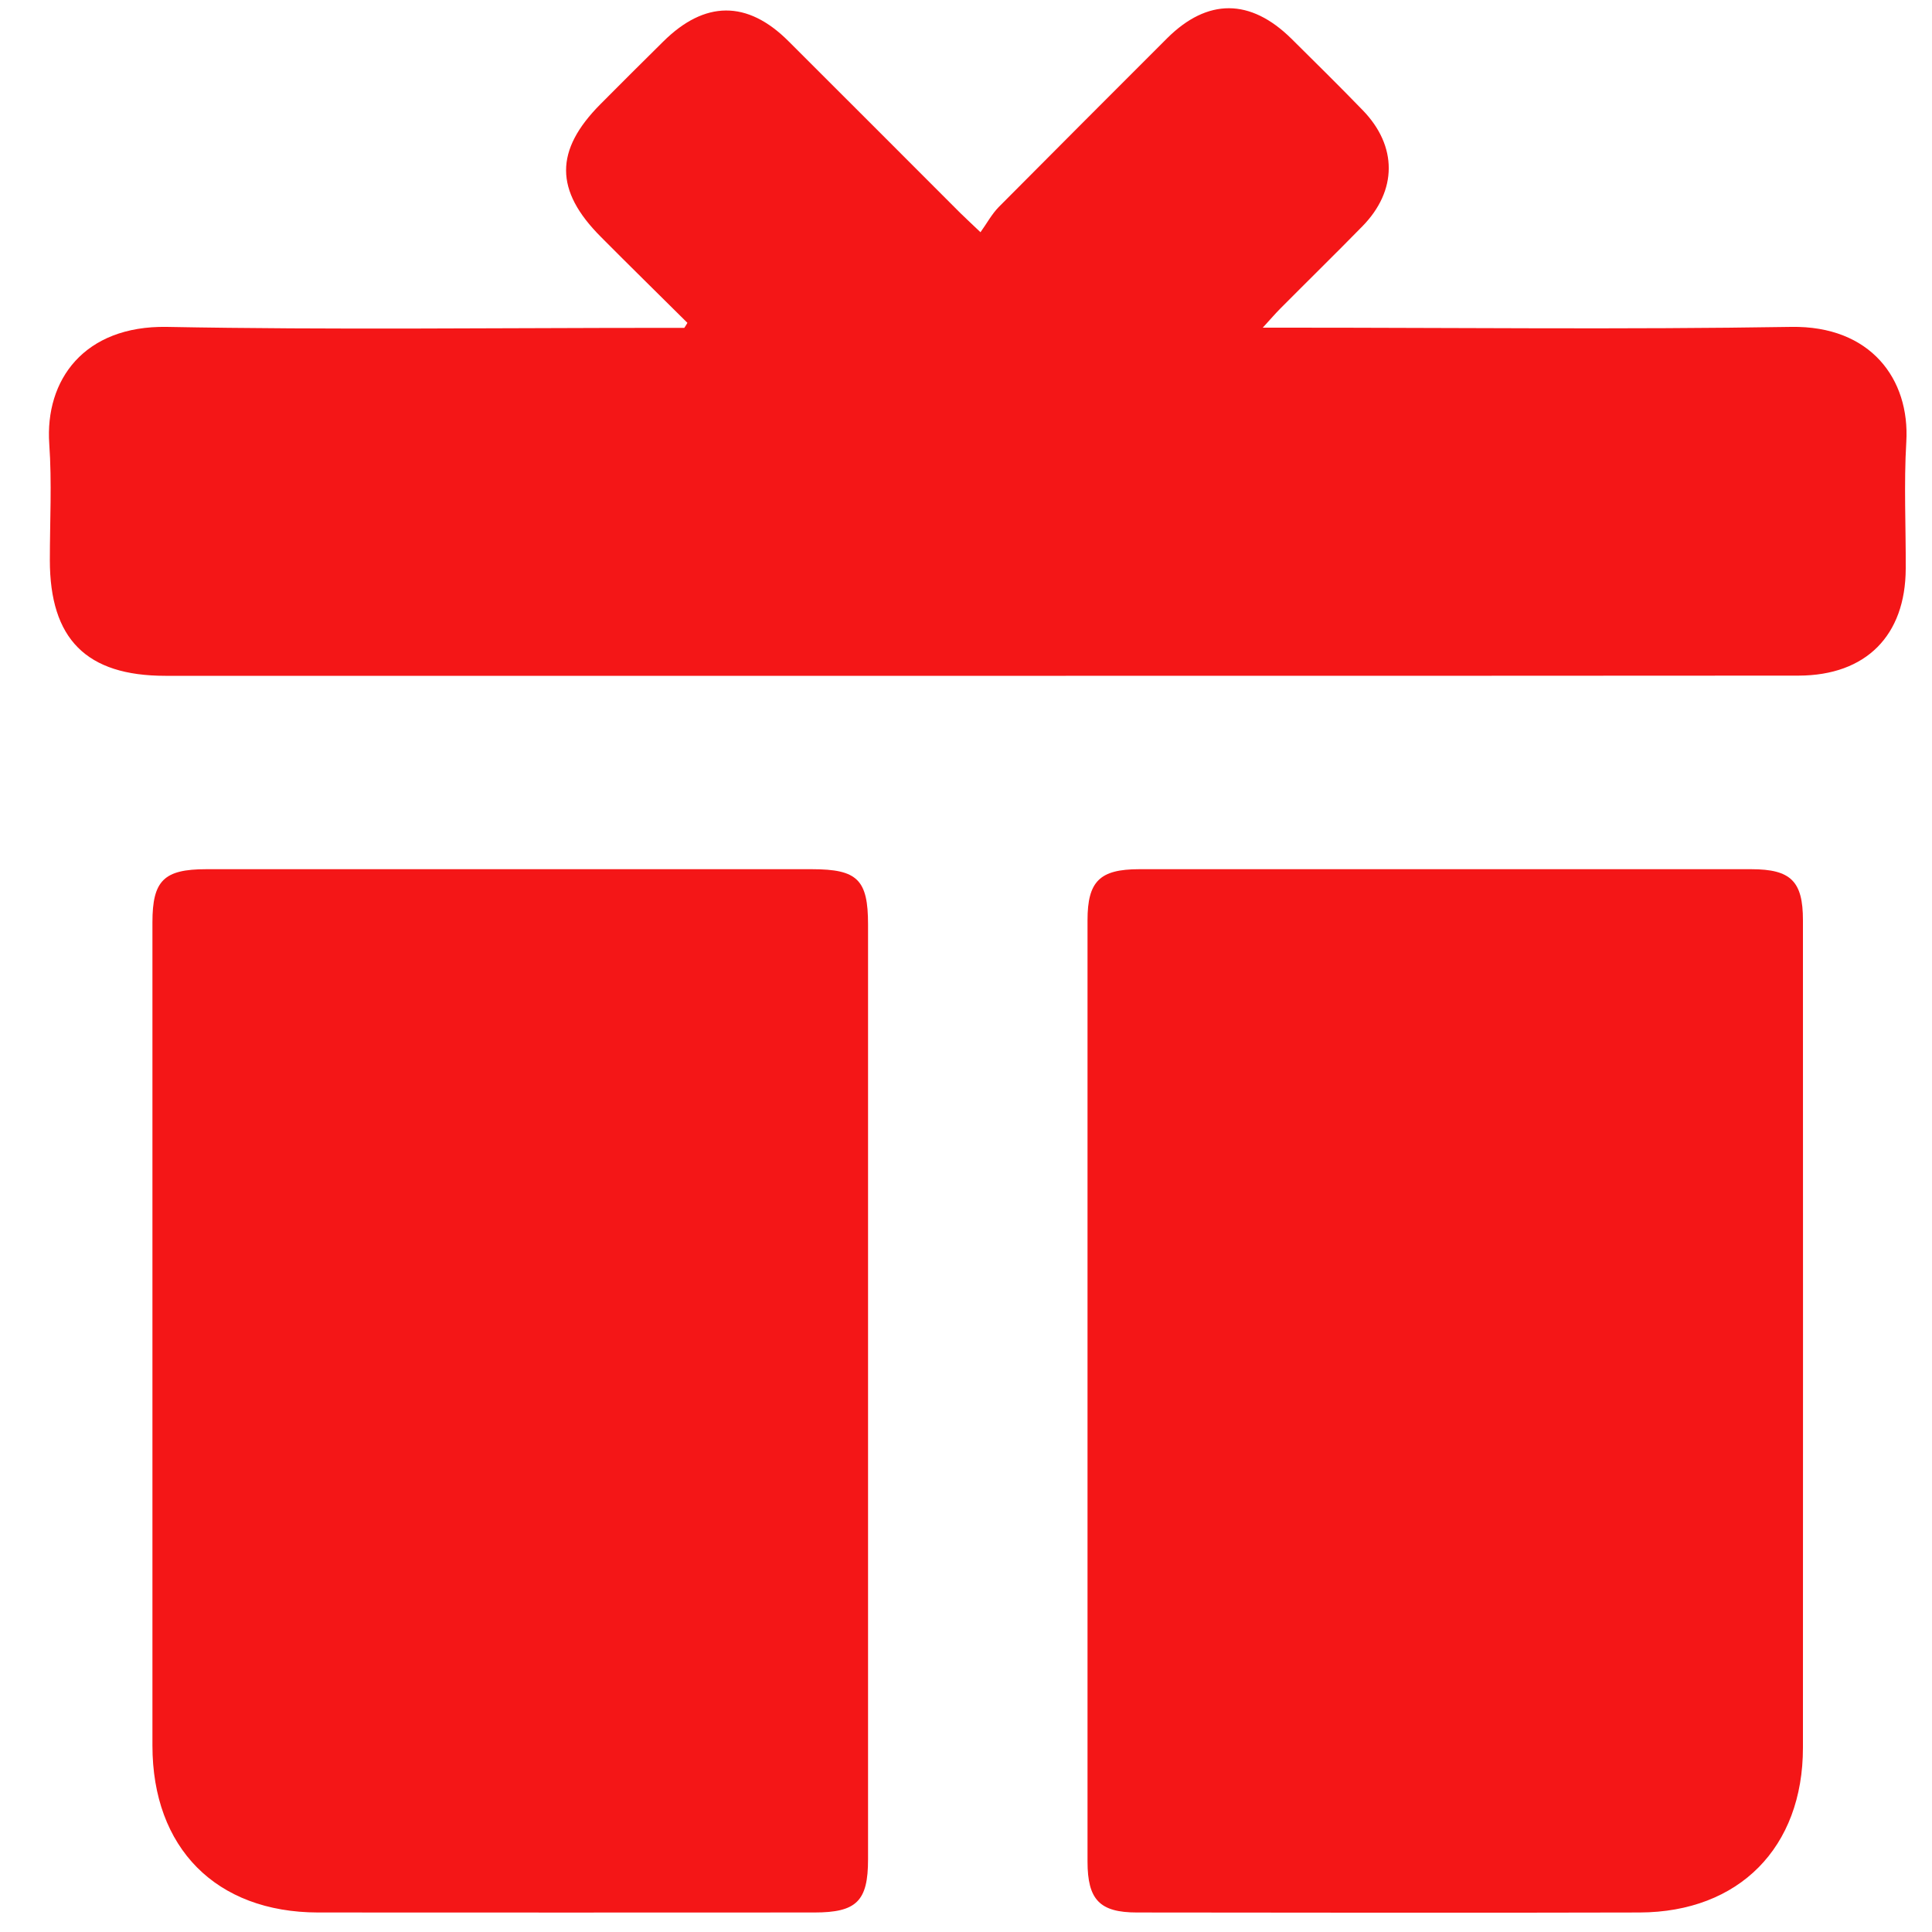
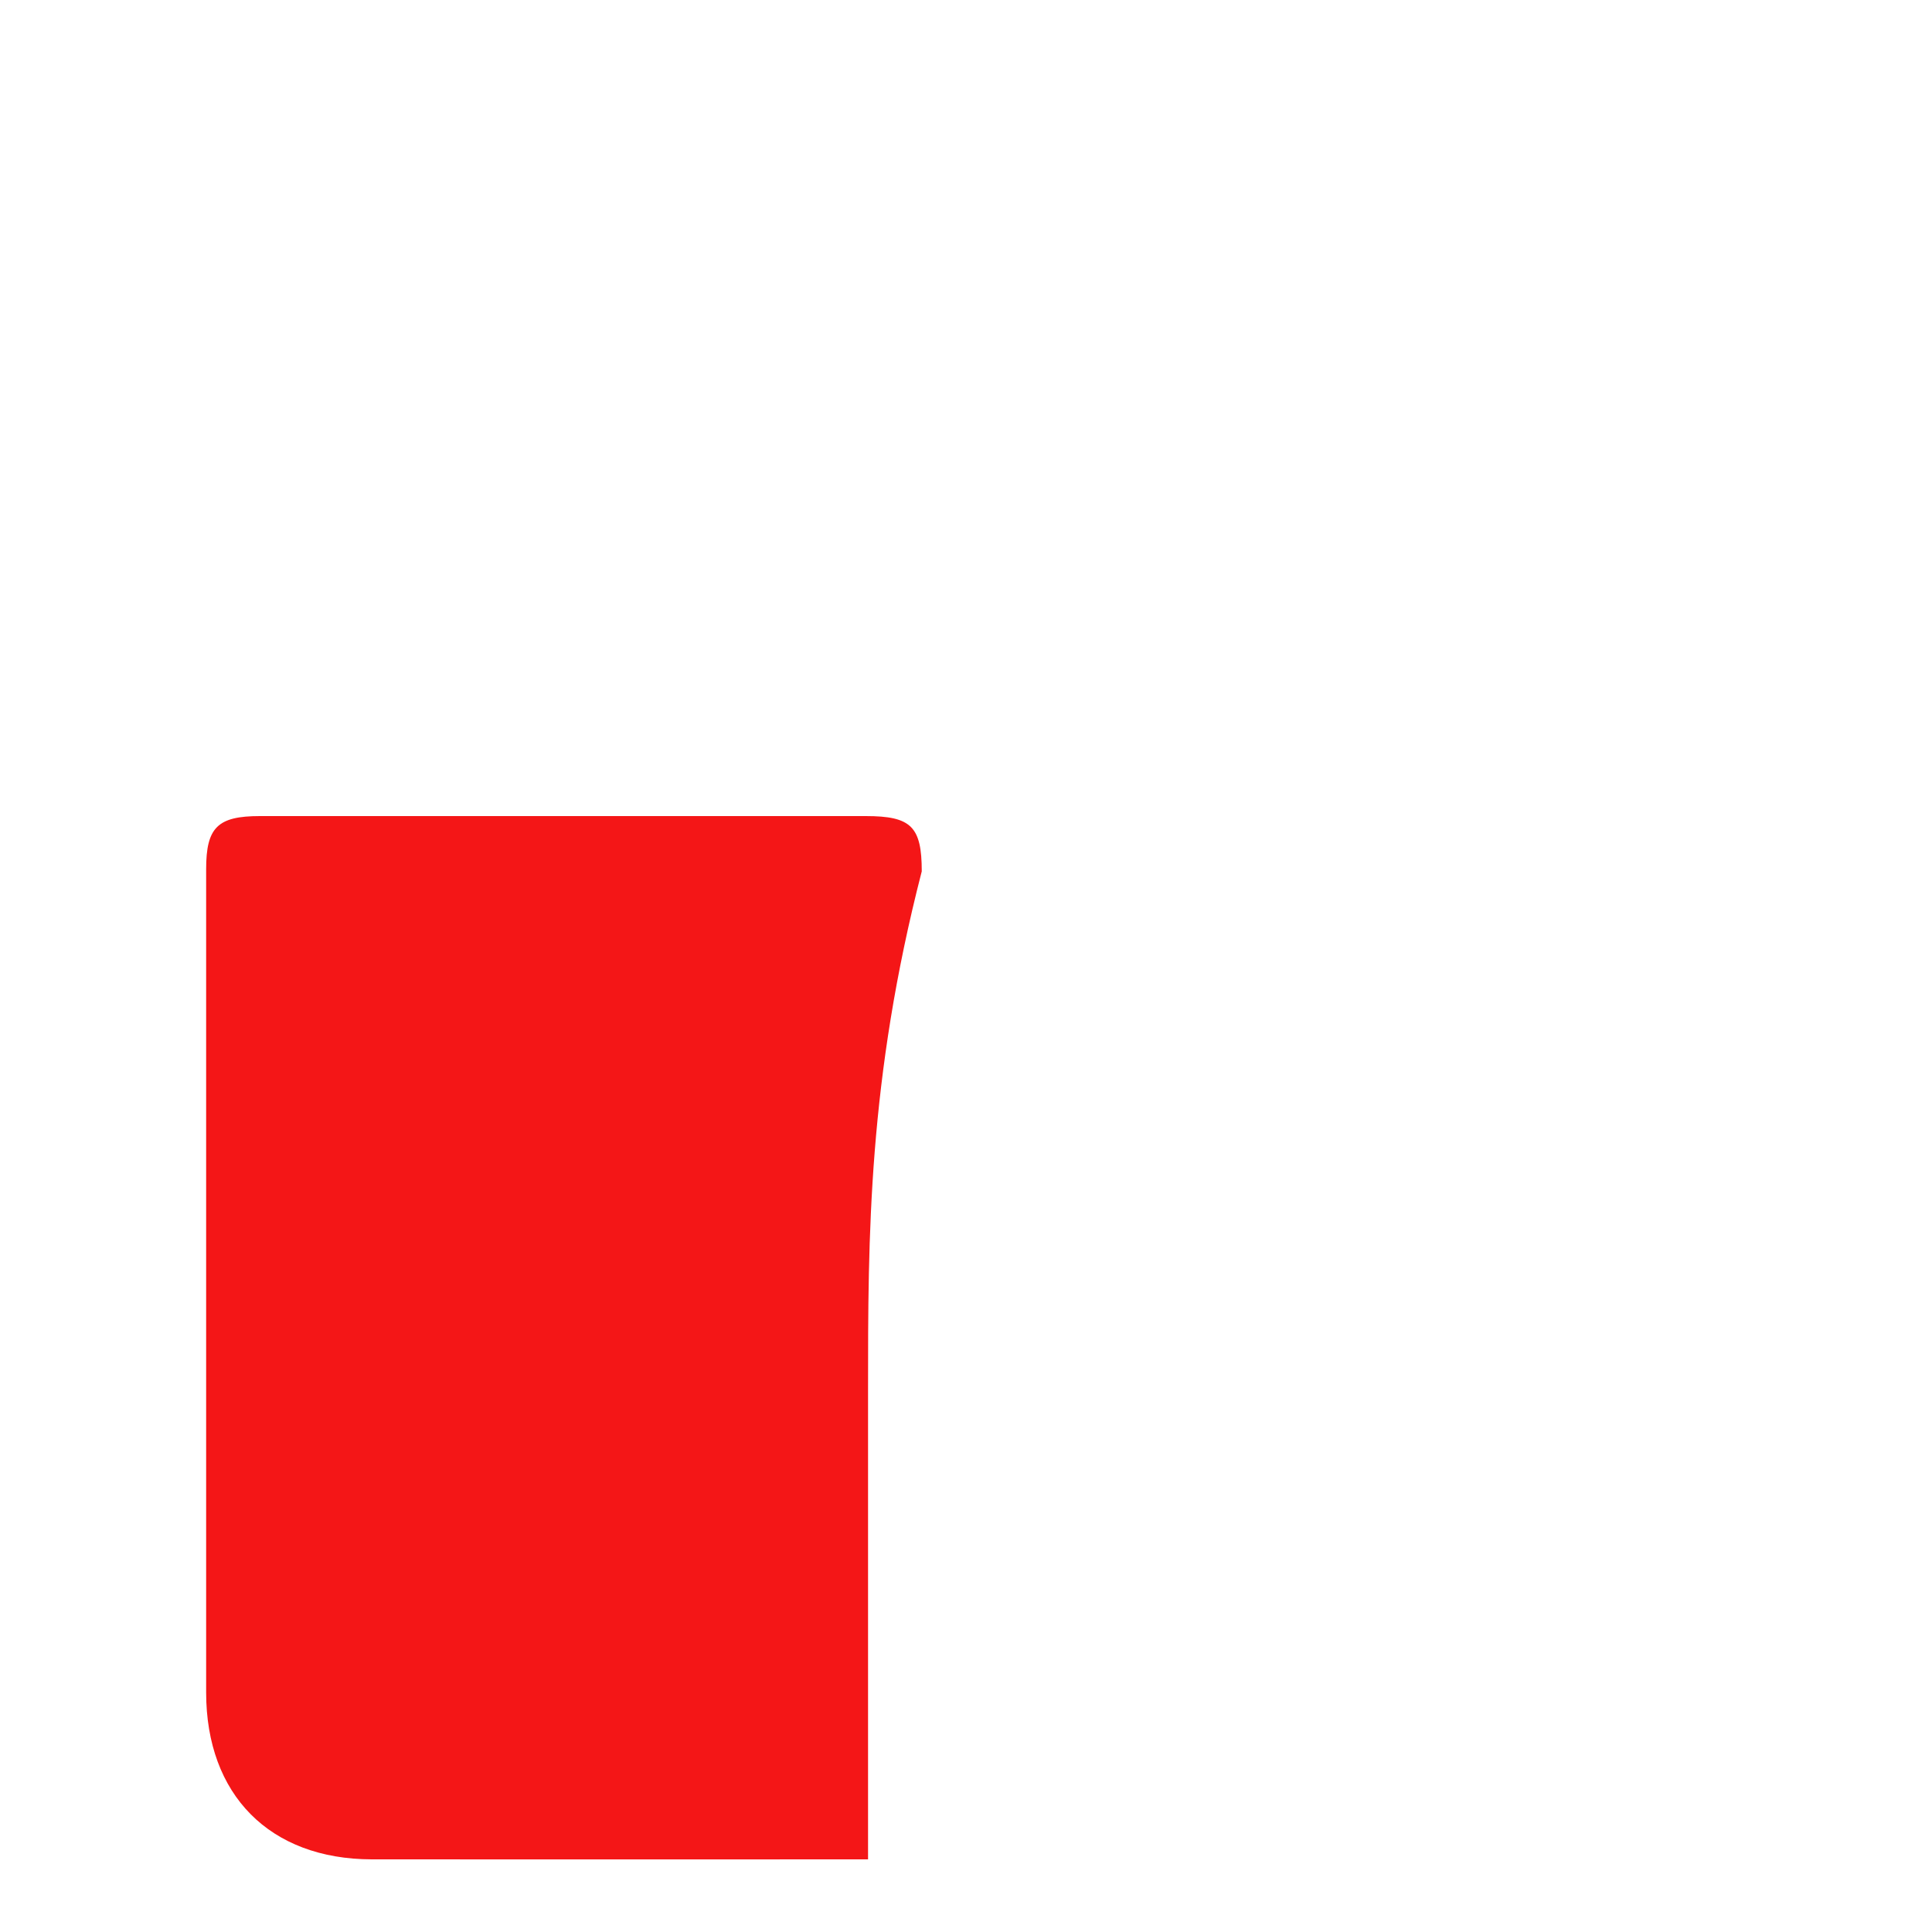
<svg xmlns="http://www.w3.org/2000/svg" version="1.1" id="Layer_1" x="0px" y="0px" viewBox="0 0 100 100" style="enable-background:new 0 0 100 100;" xml:space="preserve">
  <style type="text/css">
	.st0{fill:#F41617;}
</style>
-   <path class="st0" d="M35.58,16.71c-1.49-1.48-2.99-2.95-4.47-4.44c-2.41-2.41-2.41-4.49-0.02-6.89c1.07-1.08,2.15-2.15,3.23-3.22  c2.15-2.14,4.36-2.16,6.49-0.03c2.97,2.96,5.93,5.93,8.89,8.89c0.26,0.26,0.53,0.5,1.05,1c0.33-0.46,0.58-0.93,0.94-1.3  c2.9-2.92,5.81-5.83,8.72-8.74C62.5-0.1,64.72-0.09,66.84,2c1.24,1.23,2.48,2.45,3.69,3.7c1.81,1.86,1.8,4.17-0.02,6.02  c-1.4,1.43-2.83,2.83-4.24,4.25c-0.25,0.25-0.48,0.52-0.91,0.99c0.65,0,1.04,0,1.43,0c8.64,0,17.28,0.1,25.92-0.04  c4.11-0.07,6.15,2.7,5.96,5.95c-0.13,2.18-0.02,4.37-0.03,6.56c-0.01,3.47-2.06,5.53-5.54,5.54c-12.64,0.01-25.29,0.01-37.93,0.01  c-15.54,0-31.07,0-46.61,0c-4.09,0-5.98-1.9-5.98-5.99c0-2,0.11-4.01-0.03-6.01c-0.23-3.31,1.8-6.13,6.08-6.06  c8.56,0.16,17.13,0.05,25.69,0.05c0.37,0,0.73,0,1.1,0C35.48,16.88,35.53,16.8,35.58,16.71z" />
-   <path class="st0" d="M44.93,71.99c0,8.08,0,16.17,0,24.25c0,2.16-0.59,2.75-2.78,2.75c-6.9,0-18.79,0.01-25.69,0  c-5.28-0.01-8.57-3.34-8.57-8.64c0-14.2,0-28.4,0-42.61c0-2.16,0.59-2.75,2.78-2.75c8.79,0,22.57,0,31.36,0  c2.35,0,2.9,0.54,2.9,2.86C44.93,55.89,44.93,63.94,44.93,71.99z" />
-   <path class="st0" d="M56.29,71.99c0-8.12,0-16.24,0-24.36c0-2.01,0.63-2.64,2.67-2.64c8.9,0,22.8,0,31.69,0  c2.05,0,2.67,0.63,2.67,2.64c0,14.28,0.01,28.55,0,42.83c0,5.17-3.31,8.51-8.45,8.53c-7.01,0.02-19.01,0.01-26.02,0  c-1.93,0-2.56-0.66-2.56-2.64C56.29,88.23,56.29,80.11,56.29,71.99z" />
+   <path class="st0" d="M44.93,71.99c0,8.08,0,16.17,0,24.25c-6.9,0-18.79,0.01-25.69,0  c-5.28-0.01-8.57-3.34-8.57-8.64c0-14.2,0-28.4,0-42.61c0-2.16,0.59-2.75,2.78-2.75c8.79,0,22.57,0,31.36,0  c2.35,0,2.9,0.54,2.9,2.86C44.93,55.89,44.93,63.94,44.93,71.99z" />
</svg>